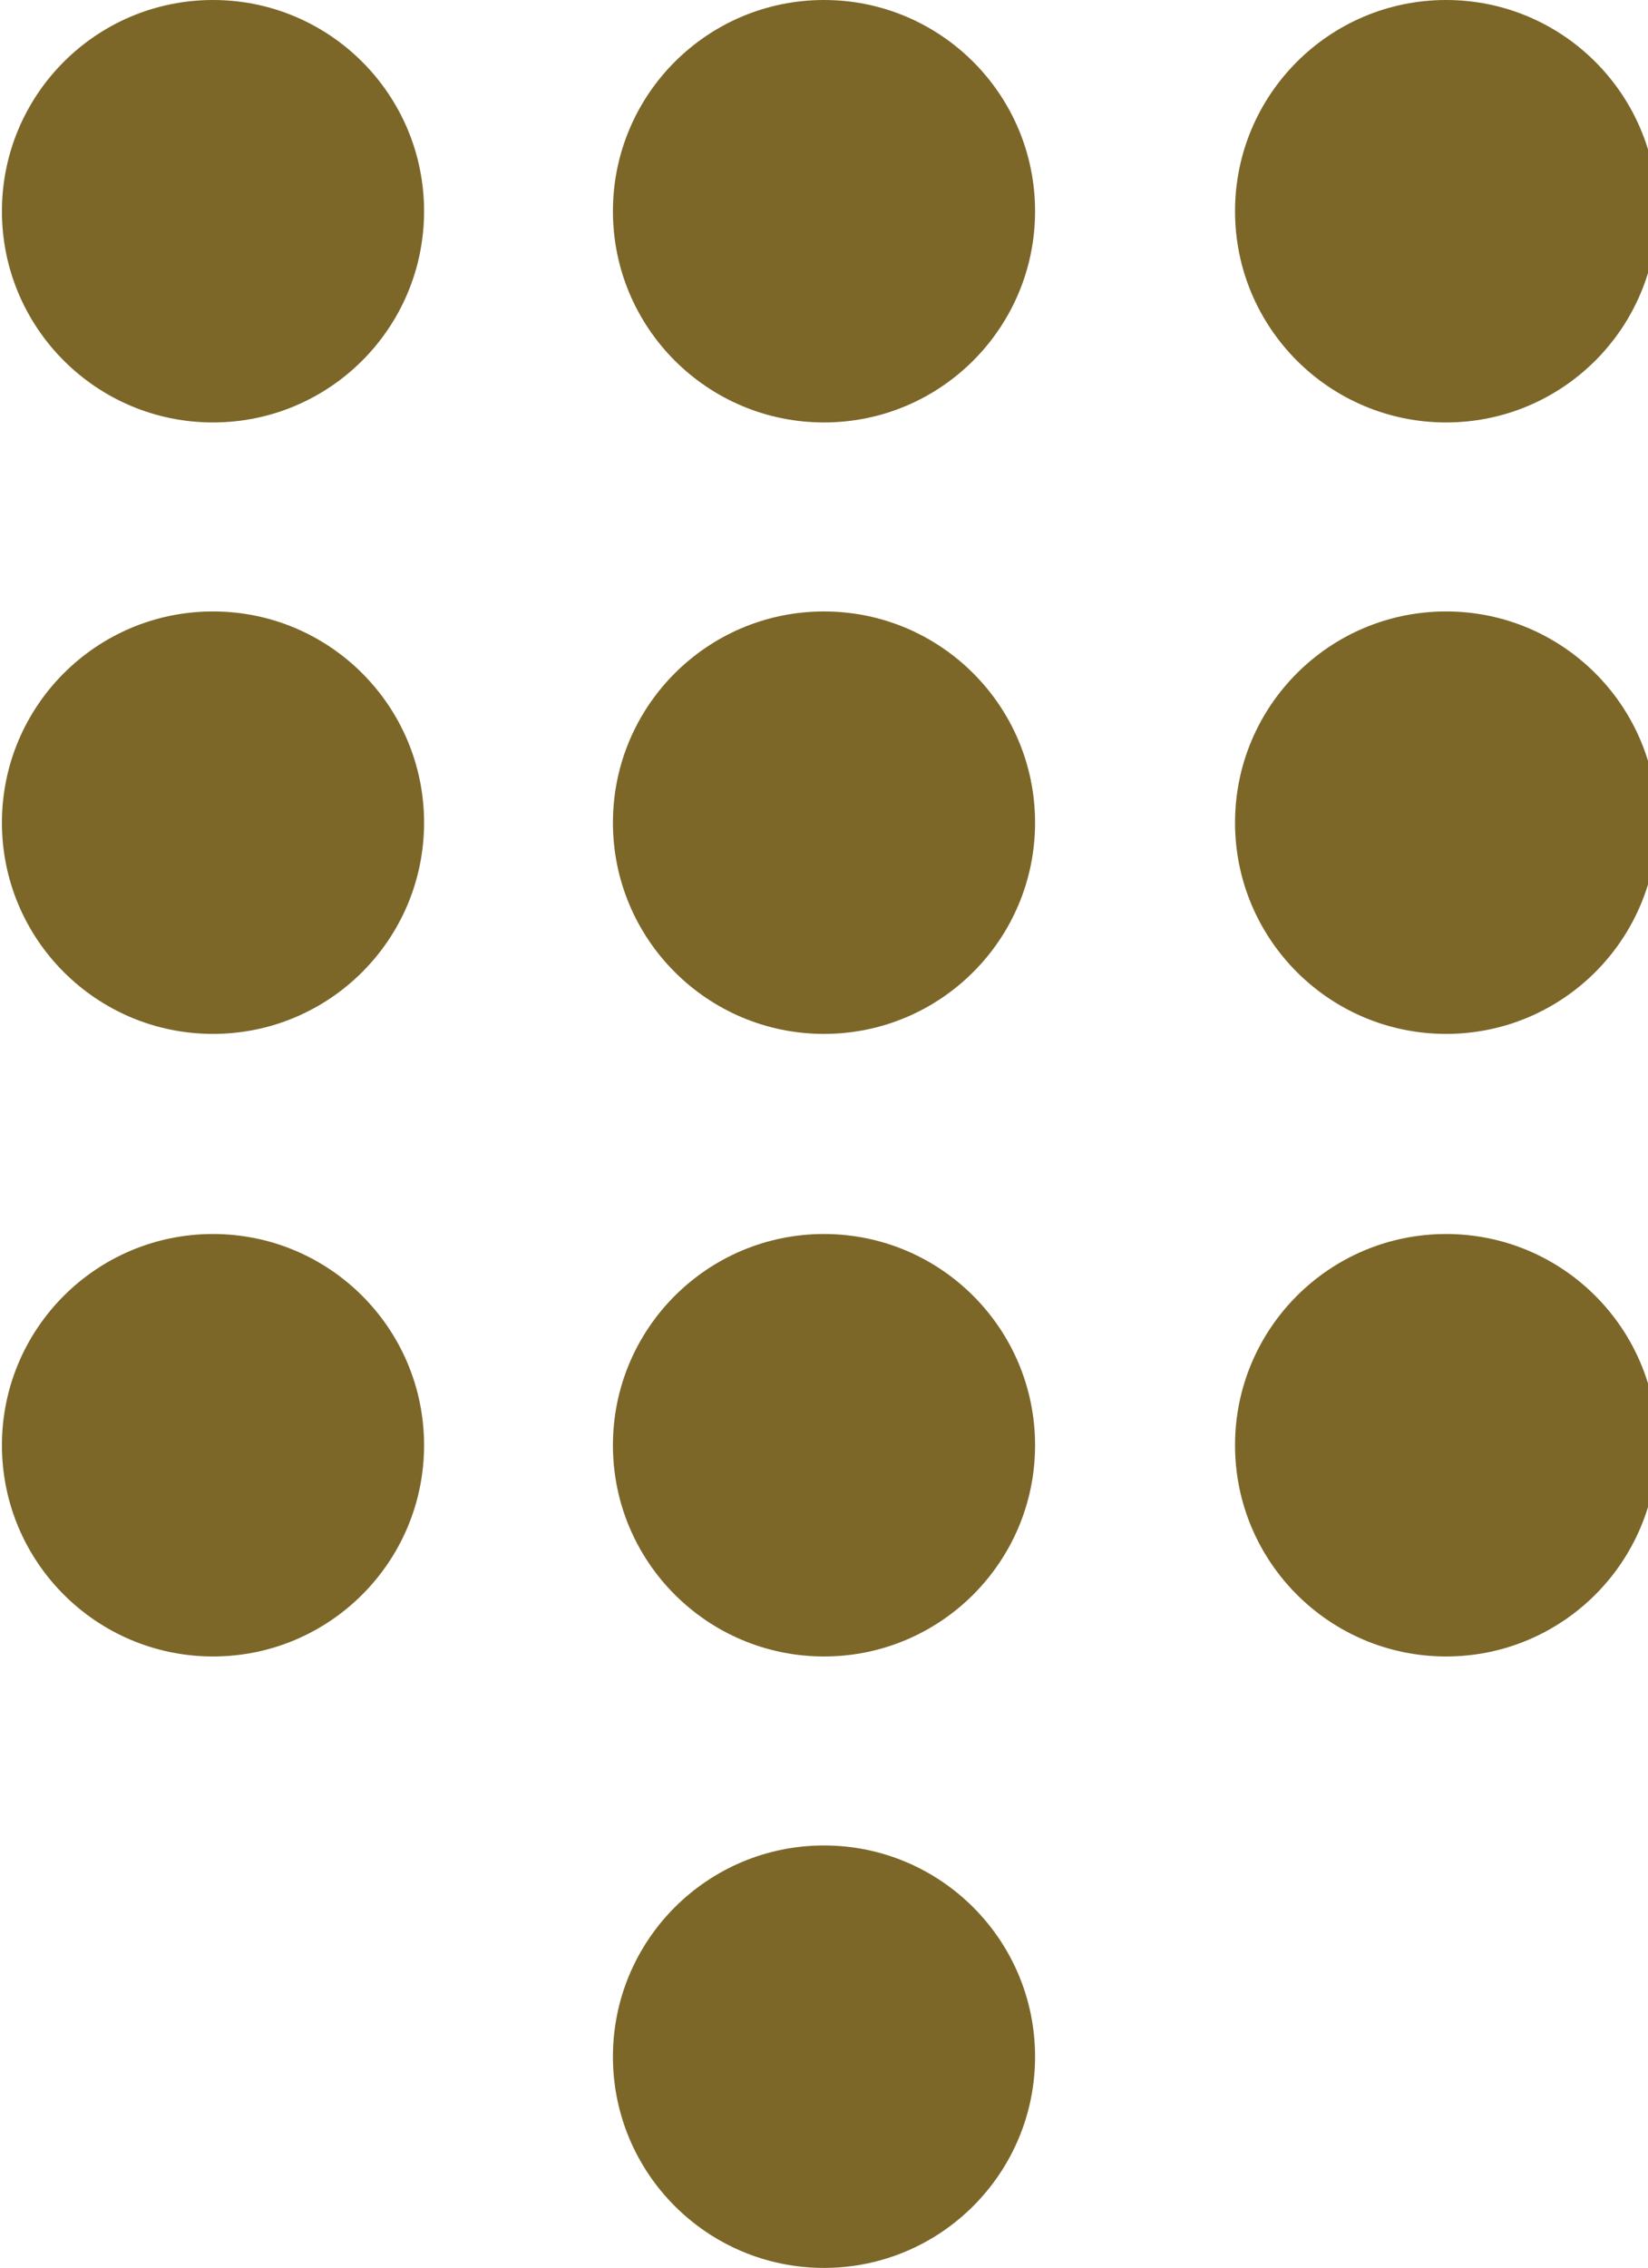
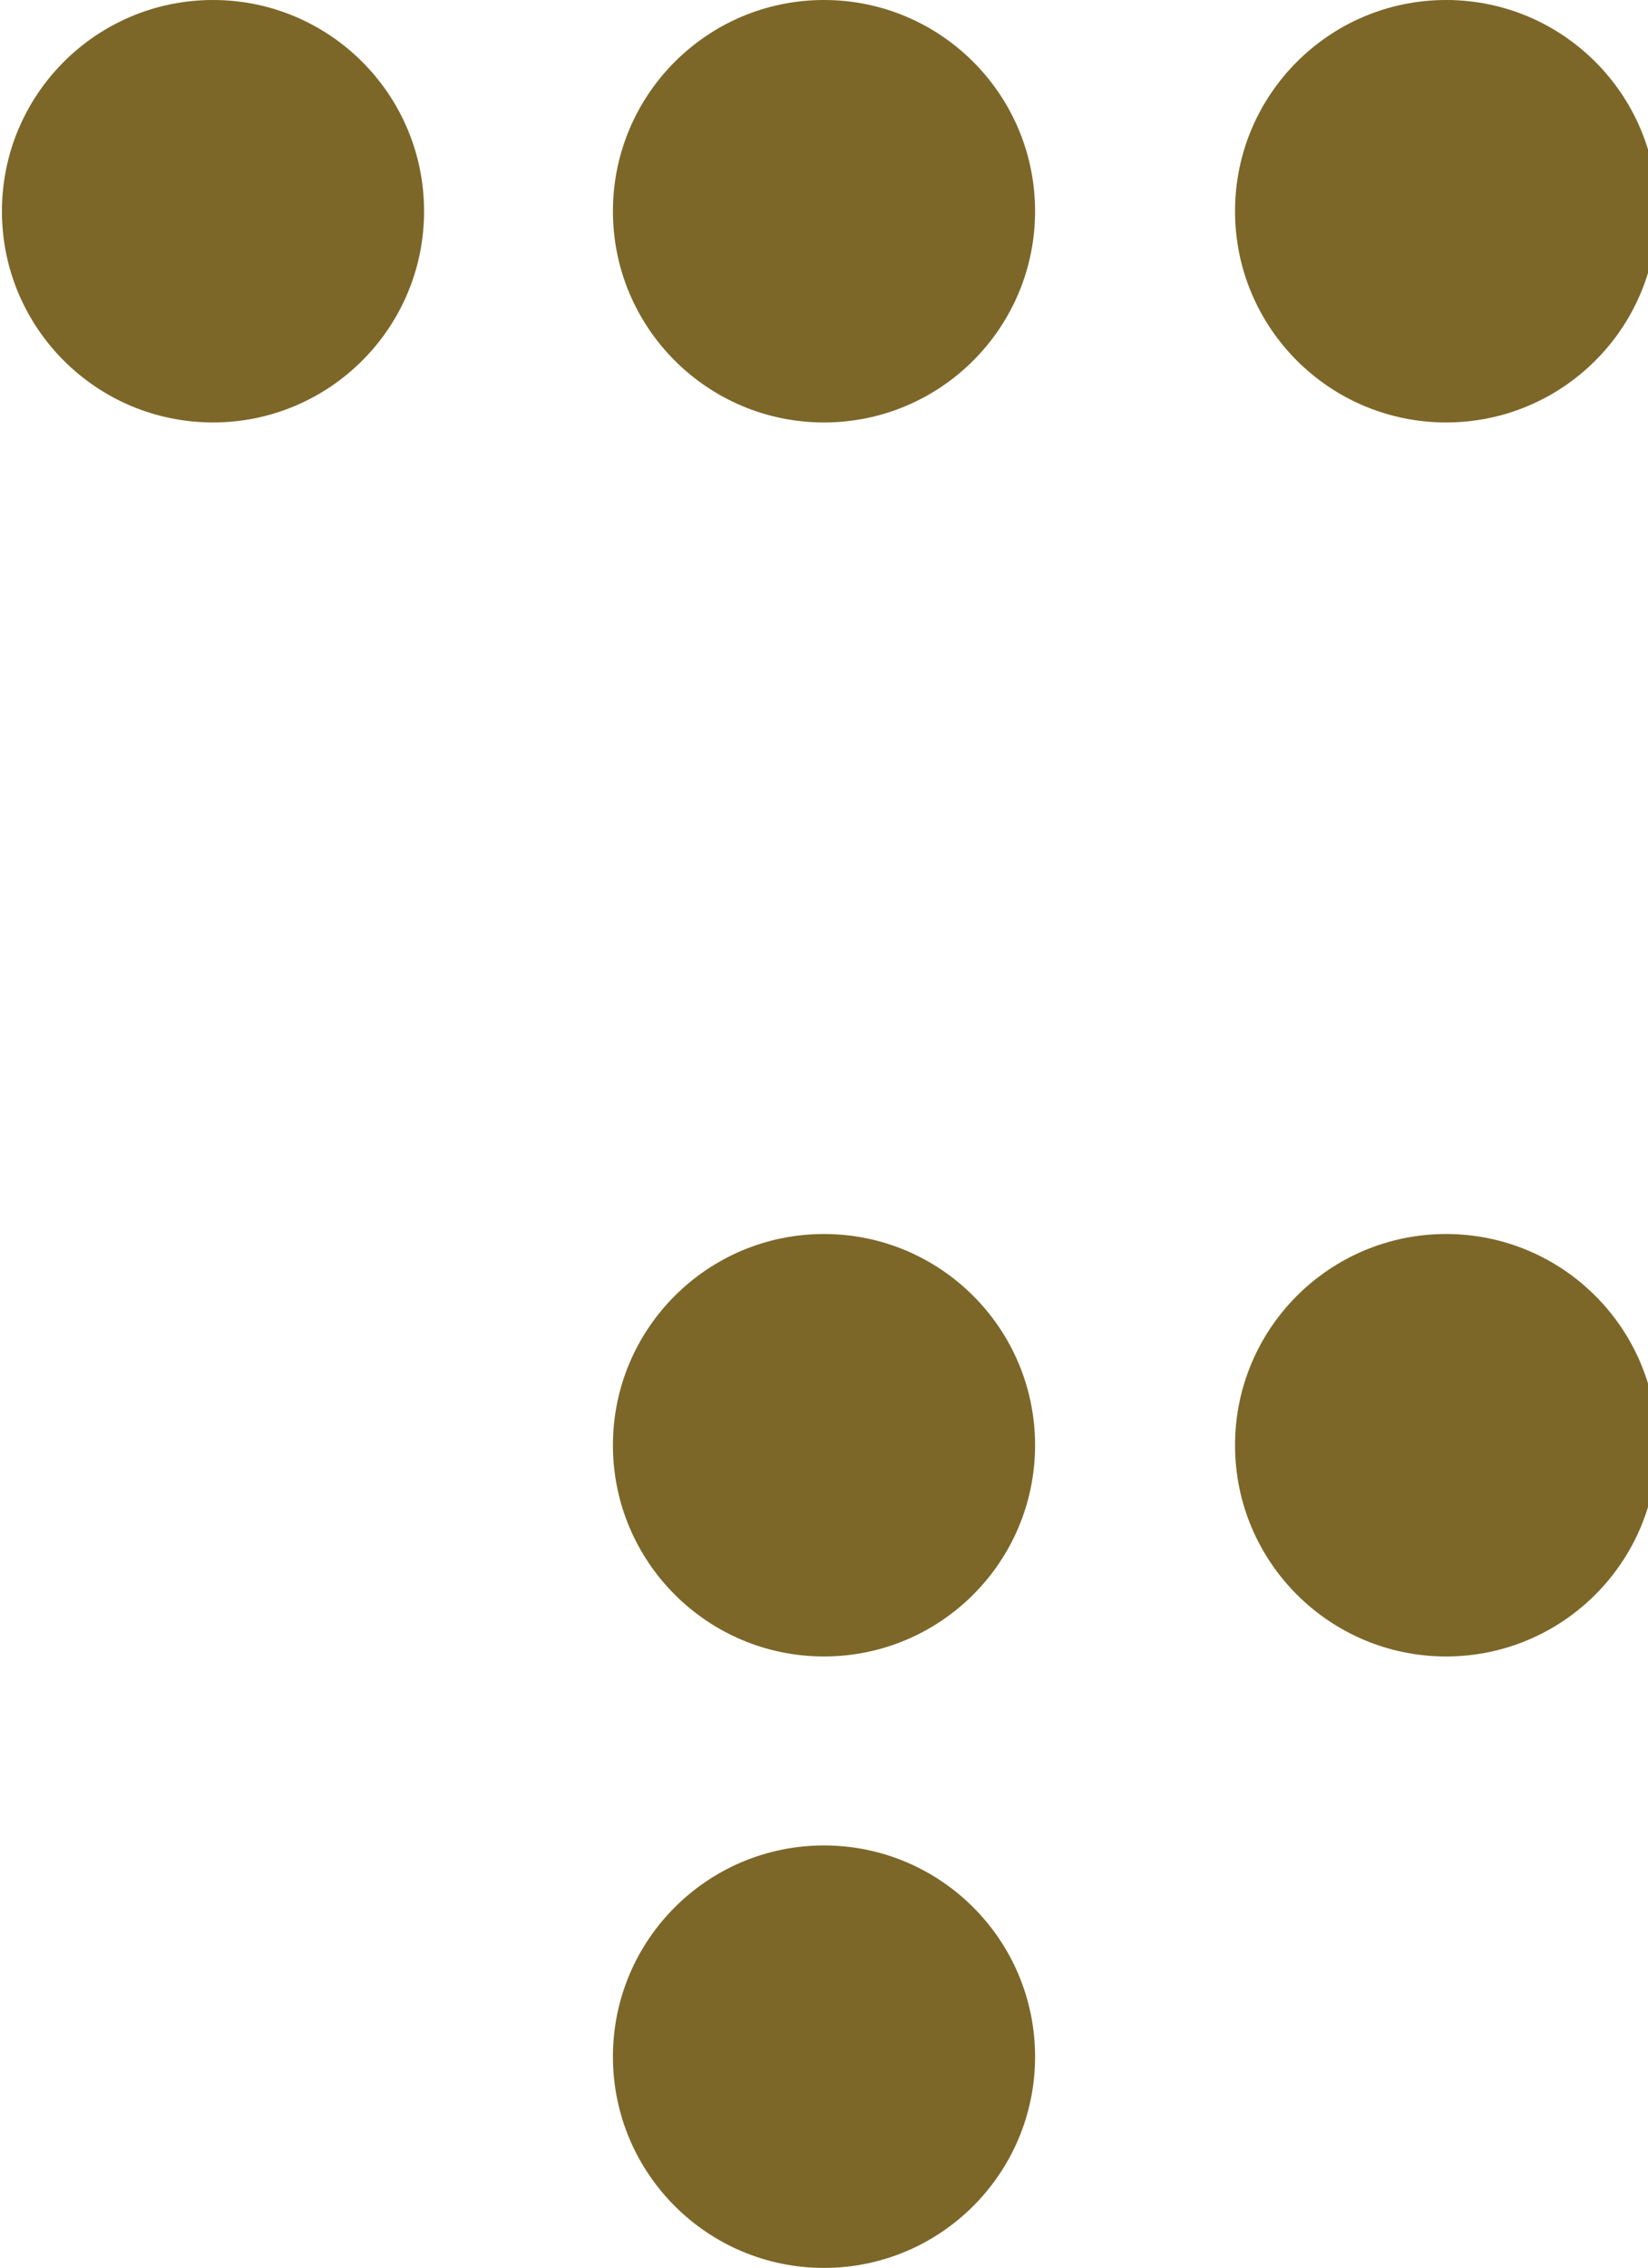
<svg xmlns="http://www.w3.org/2000/svg" xml:space="preserve" width="4.233mm" height="5.821mm" version="1.1" style="shape-rendering:geometricPrecision; text-rendering:geometricPrecision; image-rendering:optimizeQuality; fill-rule:evenodd; clip-rule:evenodd" viewBox="0 0 1.48 2.04">
  <defs>
    <style type="text/css">
   
    .fil0 {fill:#7C6729;fill-rule:nonzero}
   
  </style>
  </defs>
  <g id="Layer_x0020_1">
    <circle class="fil0" cx="0.19" cy="0.19" r="0.19" />
-     <circle class="fil0" cx="0.19" cy="0.74" r="0.19" />
-     <circle class="fil0" cx="0.19" cy="1.3" r="0.19" />
    <circle class="fil0" cx="0.74" cy="0.19" r="0.19" />
-     <circle class="fil0" cx="0.74" cy="0.74" r="0.19" />
    <circle class="fil0" cx="0.74" cy="1.3" r="0.19" />
    <circle class="fil0" cx="0.74" cy="1.85" r="0.19" />
    <circle class="fil0" cx="1.3" cy="0.19" r="0.19" />
-     <circle class="fil0" cx="1.3" cy="0.74" r="0.19" />
    <circle class="fil0" cx="1.3" cy="1.3" r="0.19" />
  </g>
</svg>